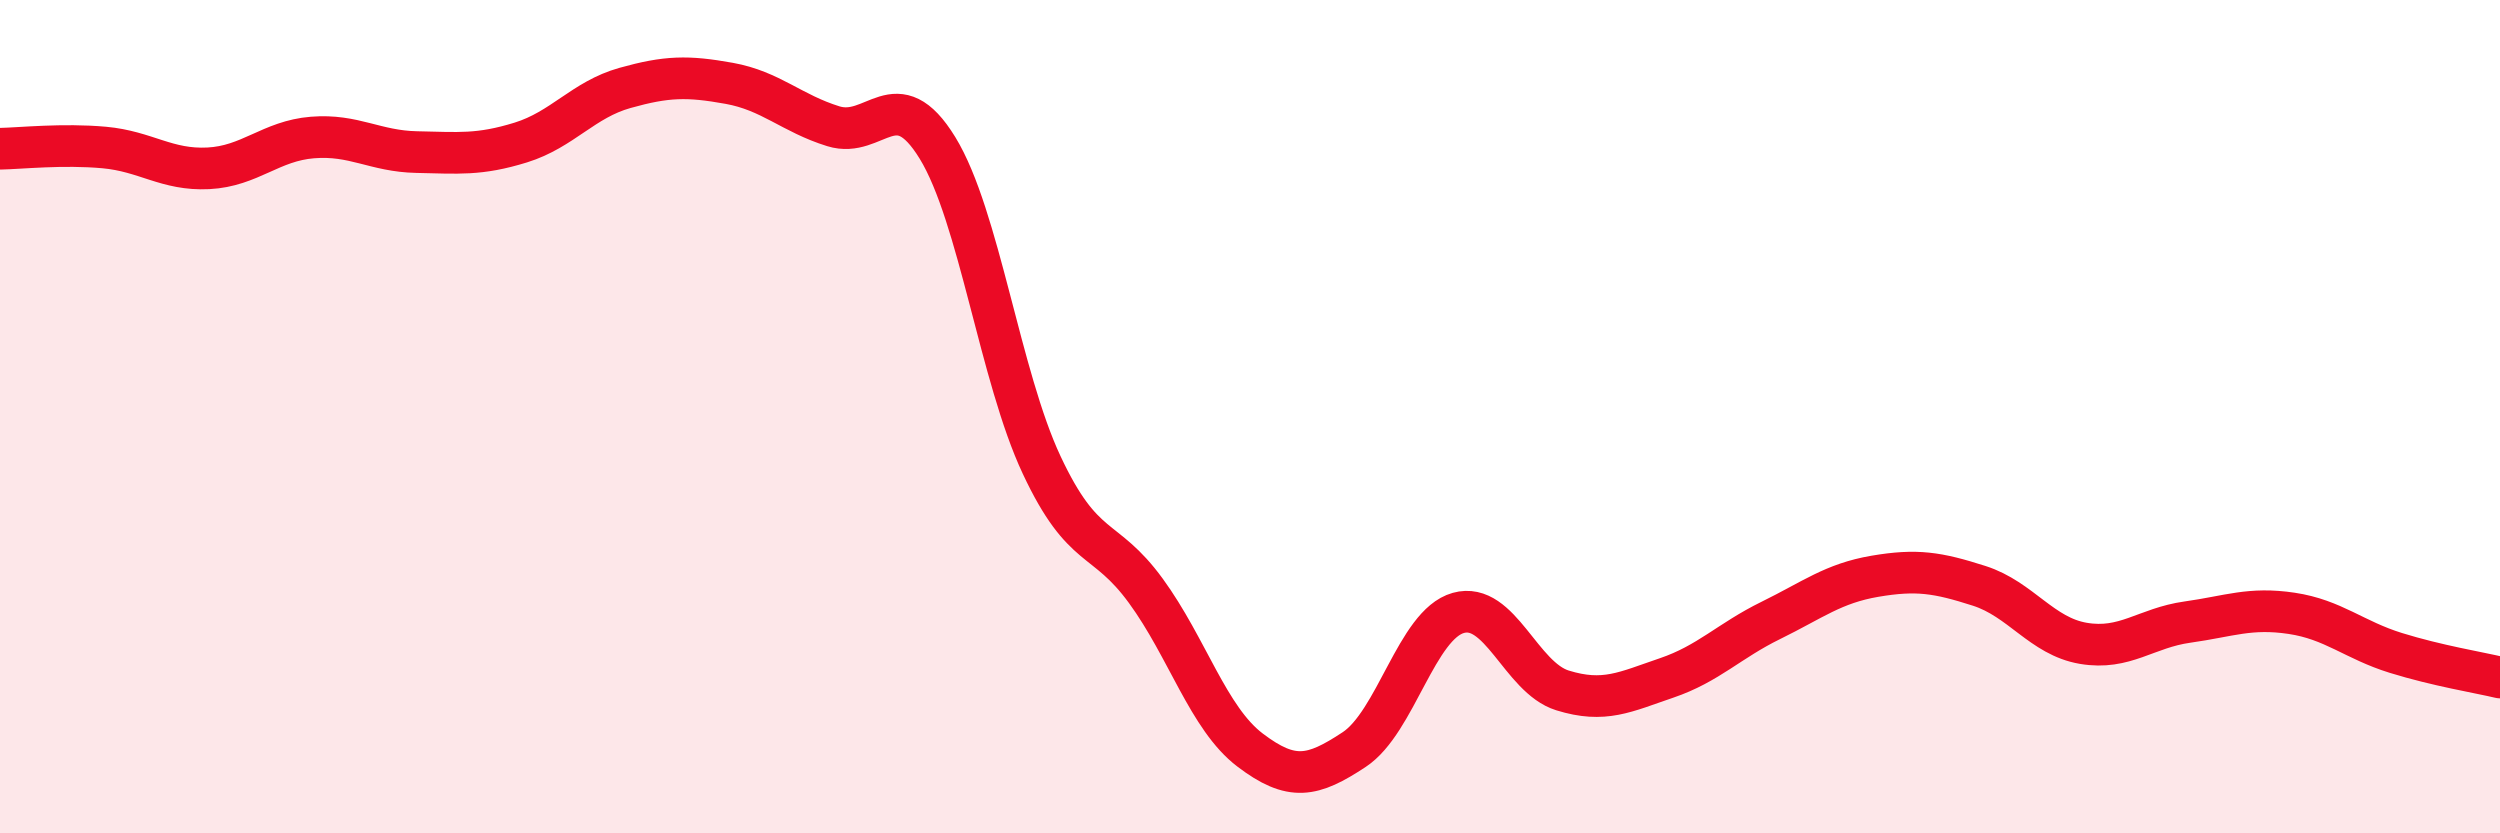
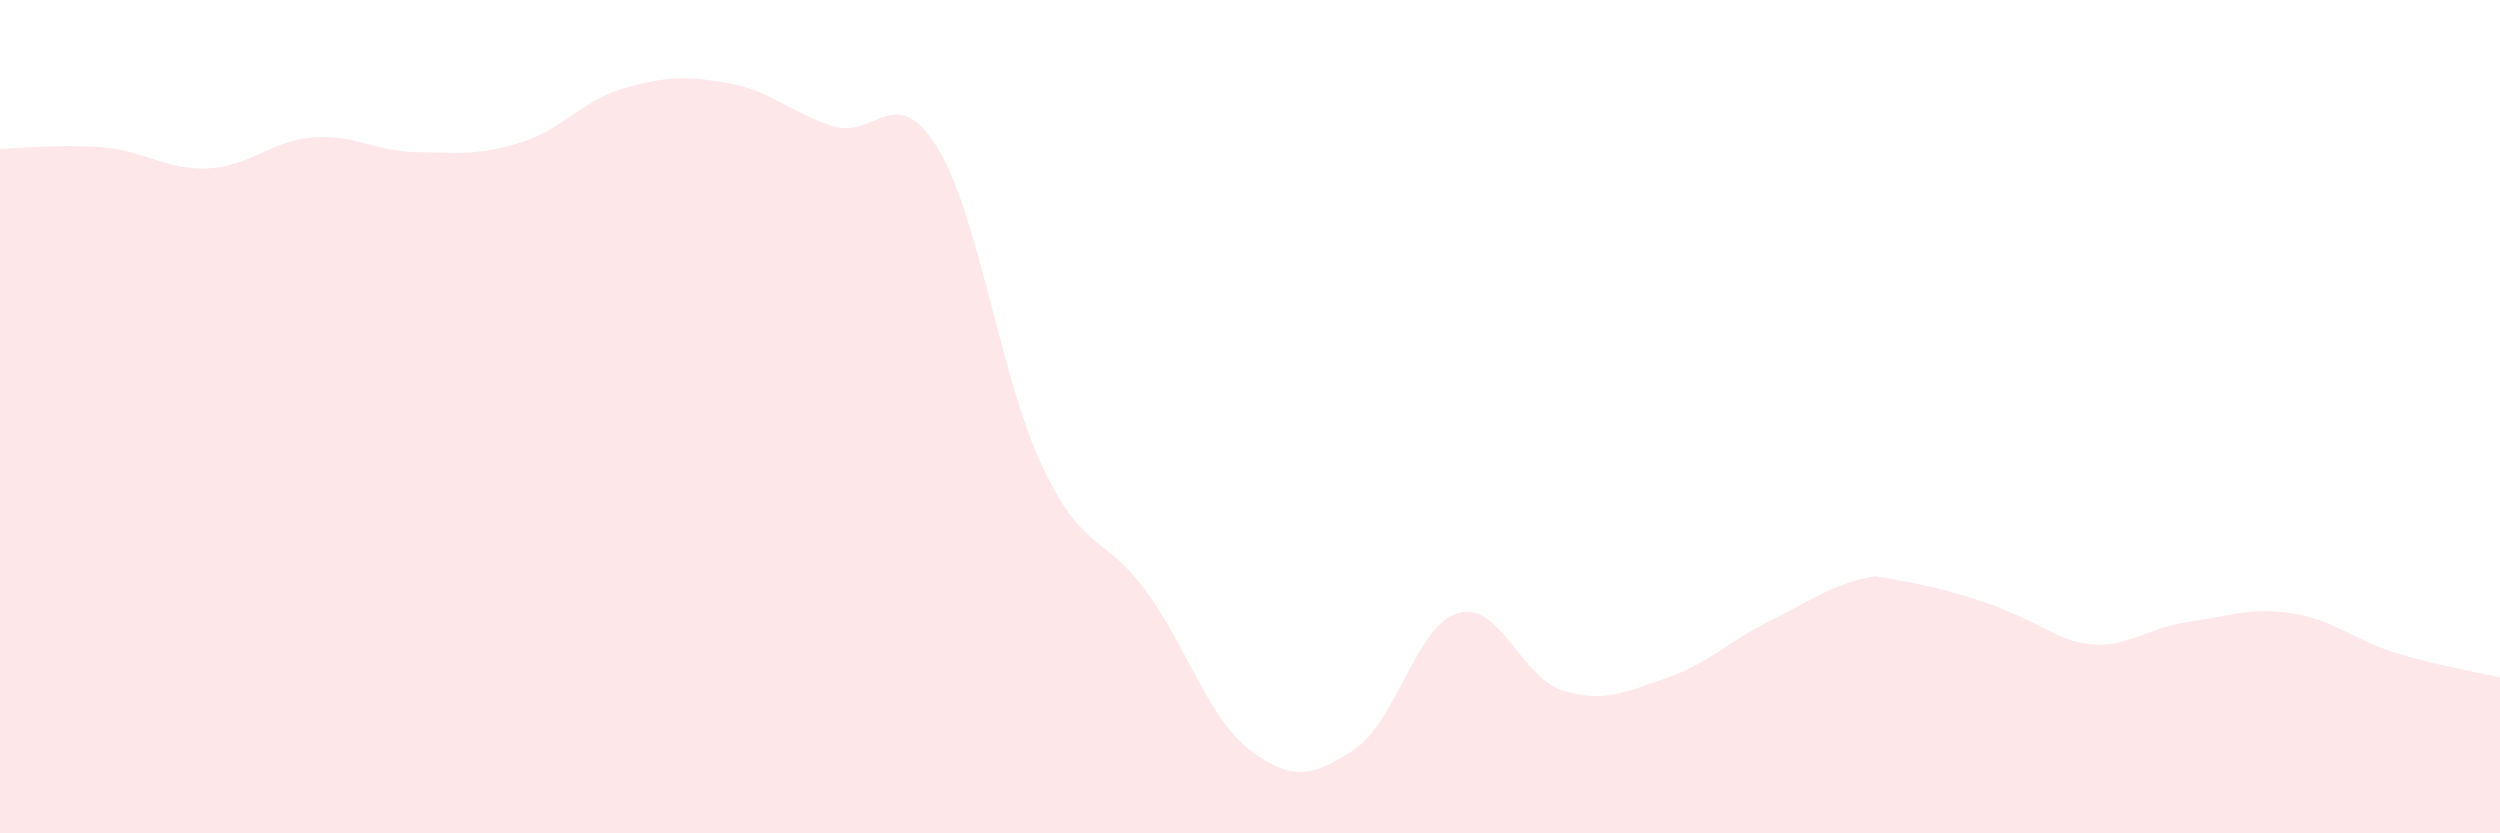
<svg xmlns="http://www.w3.org/2000/svg" width="60" height="20" viewBox="0 0 60 20">
-   <path d="M 0,3.57 C 0.5,3.56 1.5,3.45 2.5,3.54 C 3.5,3.63 4,4.09 5,4.04 C 6,3.99 6.5,3.38 7.5,3.3 C 8.5,3.22 9,3.63 10,3.65 C 11,3.67 11.5,3.73 12.5,3.42 C 13.5,3.11 14,2.39 15,2.11 C 16,1.83 16.5,1.82 17.5,2 C 18.5,2.18 19,2.72 20,3.03 C 21,3.34 21.5,1.92 22.5,3.55 C 23.5,5.18 24,9.03 25,11.16 C 26,13.29 26.5,12.81 27.5,14.18 C 28.5,15.55 29,17.24 30,18 C 31,18.76 31.5,18.65 32.5,17.99 C 33.5,17.33 34,14.99 35,14.71 C 36,14.43 36.5,16.26 37.5,16.57 C 38.5,16.88 39,16.61 40,16.27 C 41,15.93 41.5,15.38 42.5,14.89 C 43.5,14.4 44,14 45,13.83 C 46,13.66 46.5,13.74 47.5,14.06 C 48.5,14.38 49,15.27 50,15.44 C 51,15.61 51.5,15.07 52.5,14.93 C 53.5,14.79 54,14.57 55,14.72 C 56,14.87 56.5,15.36 57.5,15.67 C 58.5,15.98 59.5,16.14 60,16.26L60 20L0 20Z" fill="#EB0A25" opacity="0.1" stroke-linecap="round" stroke-linejoin="round" />
-   <path d="M 0,3.57 C 0.5,3.56 1.5,3.45 2.5,3.54 C 3.5,3.63 4,4.09 5,4.04 C 6,3.99 6.5,3.38 7.5,3.3 C 8.5,3.22 9,3.63 10,3.65 C 11,3.67 11.5,3.73 12.5,3.42 C 13.5,3.11 14,2.39 15,2.11 C 16,1.83 16.5,1.82 17.5,2 C 18.5,2.18 19,2.72 20,3.03 C 21,3.34 21.5,1.92 22.5,3.55 C 23.5,5.18 24,9.03 25,11.16 C 26,13.29 26.5,12.81 27.5,14.18 C 28.5,15.55 29,17.24 30,18 C 31,18.76 31.5,18.65 32.5,17.99 C 33.5,17.33 34,14.99 35,14.71 C 36,14.43 36.5,16.26 37.5,16.57 C 38.5,16.88 39,16.61 40,16.27 C 41,15.93 41.5,15.38 42.5,14.89 C 43.5,14.4 44,14 45,13.83 C 46,13.66 46.5,13.74 47.5,14.06 C 48.5,14.38 49,15.27 50,15.44 C 51,15.61 51.5,15.07 52.5,14.93 C 53.5,14.79 54,14.57 55,14.72 C 56,14.87 56.5,15.36 57.5,15.67 C 58.5,15.98 59.5,16.14 60,16.26" stroke="#EB0A25" stroke-width="1" fill="none" stroke-linecap="round" stroke-linejoin="round" />
+   <path d="M 0,3.57 C 0.5,3.56 1.5,3.45 2.5,3.54 C 3.5,3.63 4,4.09 5,4.04 C 6,3.99 6.5,3.38 7.5,3.3 C 8.5,3.22 9,3.63 10,3.65 C 11,3.67 11.5,3.73 12.5,3.42 C 13.5,3.11 14,2.39 15,2.11 C 16,1.83 16.5,1.82 17.5,2 C 18.5,2.18 19,2.72 20,3.03 C 21,3.34 21.5,1.92 22.5,3.55 C 23.5,5.18 24,9.03 25,11.16 C 26,13.29 26.5,12.81 27.5,14.18 C 28.5,15.55 29,17.24 30,18 C 31,18.76 31.5,18.65 32.5,17.99 C 33.5,17.33 34,14.99 35,14.71 C 36,14.43 36.5,16.26 37.5,16.57 C 38.5,16.88 39,16.61 40,16.27 C 41,15.93 41.5,15.38 42.5,14.89 C 43.5,14.4 44,14 45,13.83 C 48.5,14.38 49,15.27 50,15.44 C 51,15.61 51.5,15.07 52.5,14.93 C 53.5,14.79 54,14.57 55,14.72 C 56,14.87 56.5,15.36 57.5,15.67 C 58.5,15.98 59.5,16.14 60,16.26L60 20L0 20Z" fill="#EB0A25" opacity="0.1" stroke-linecap="round" stroke-linejoin="round" />
</svg>